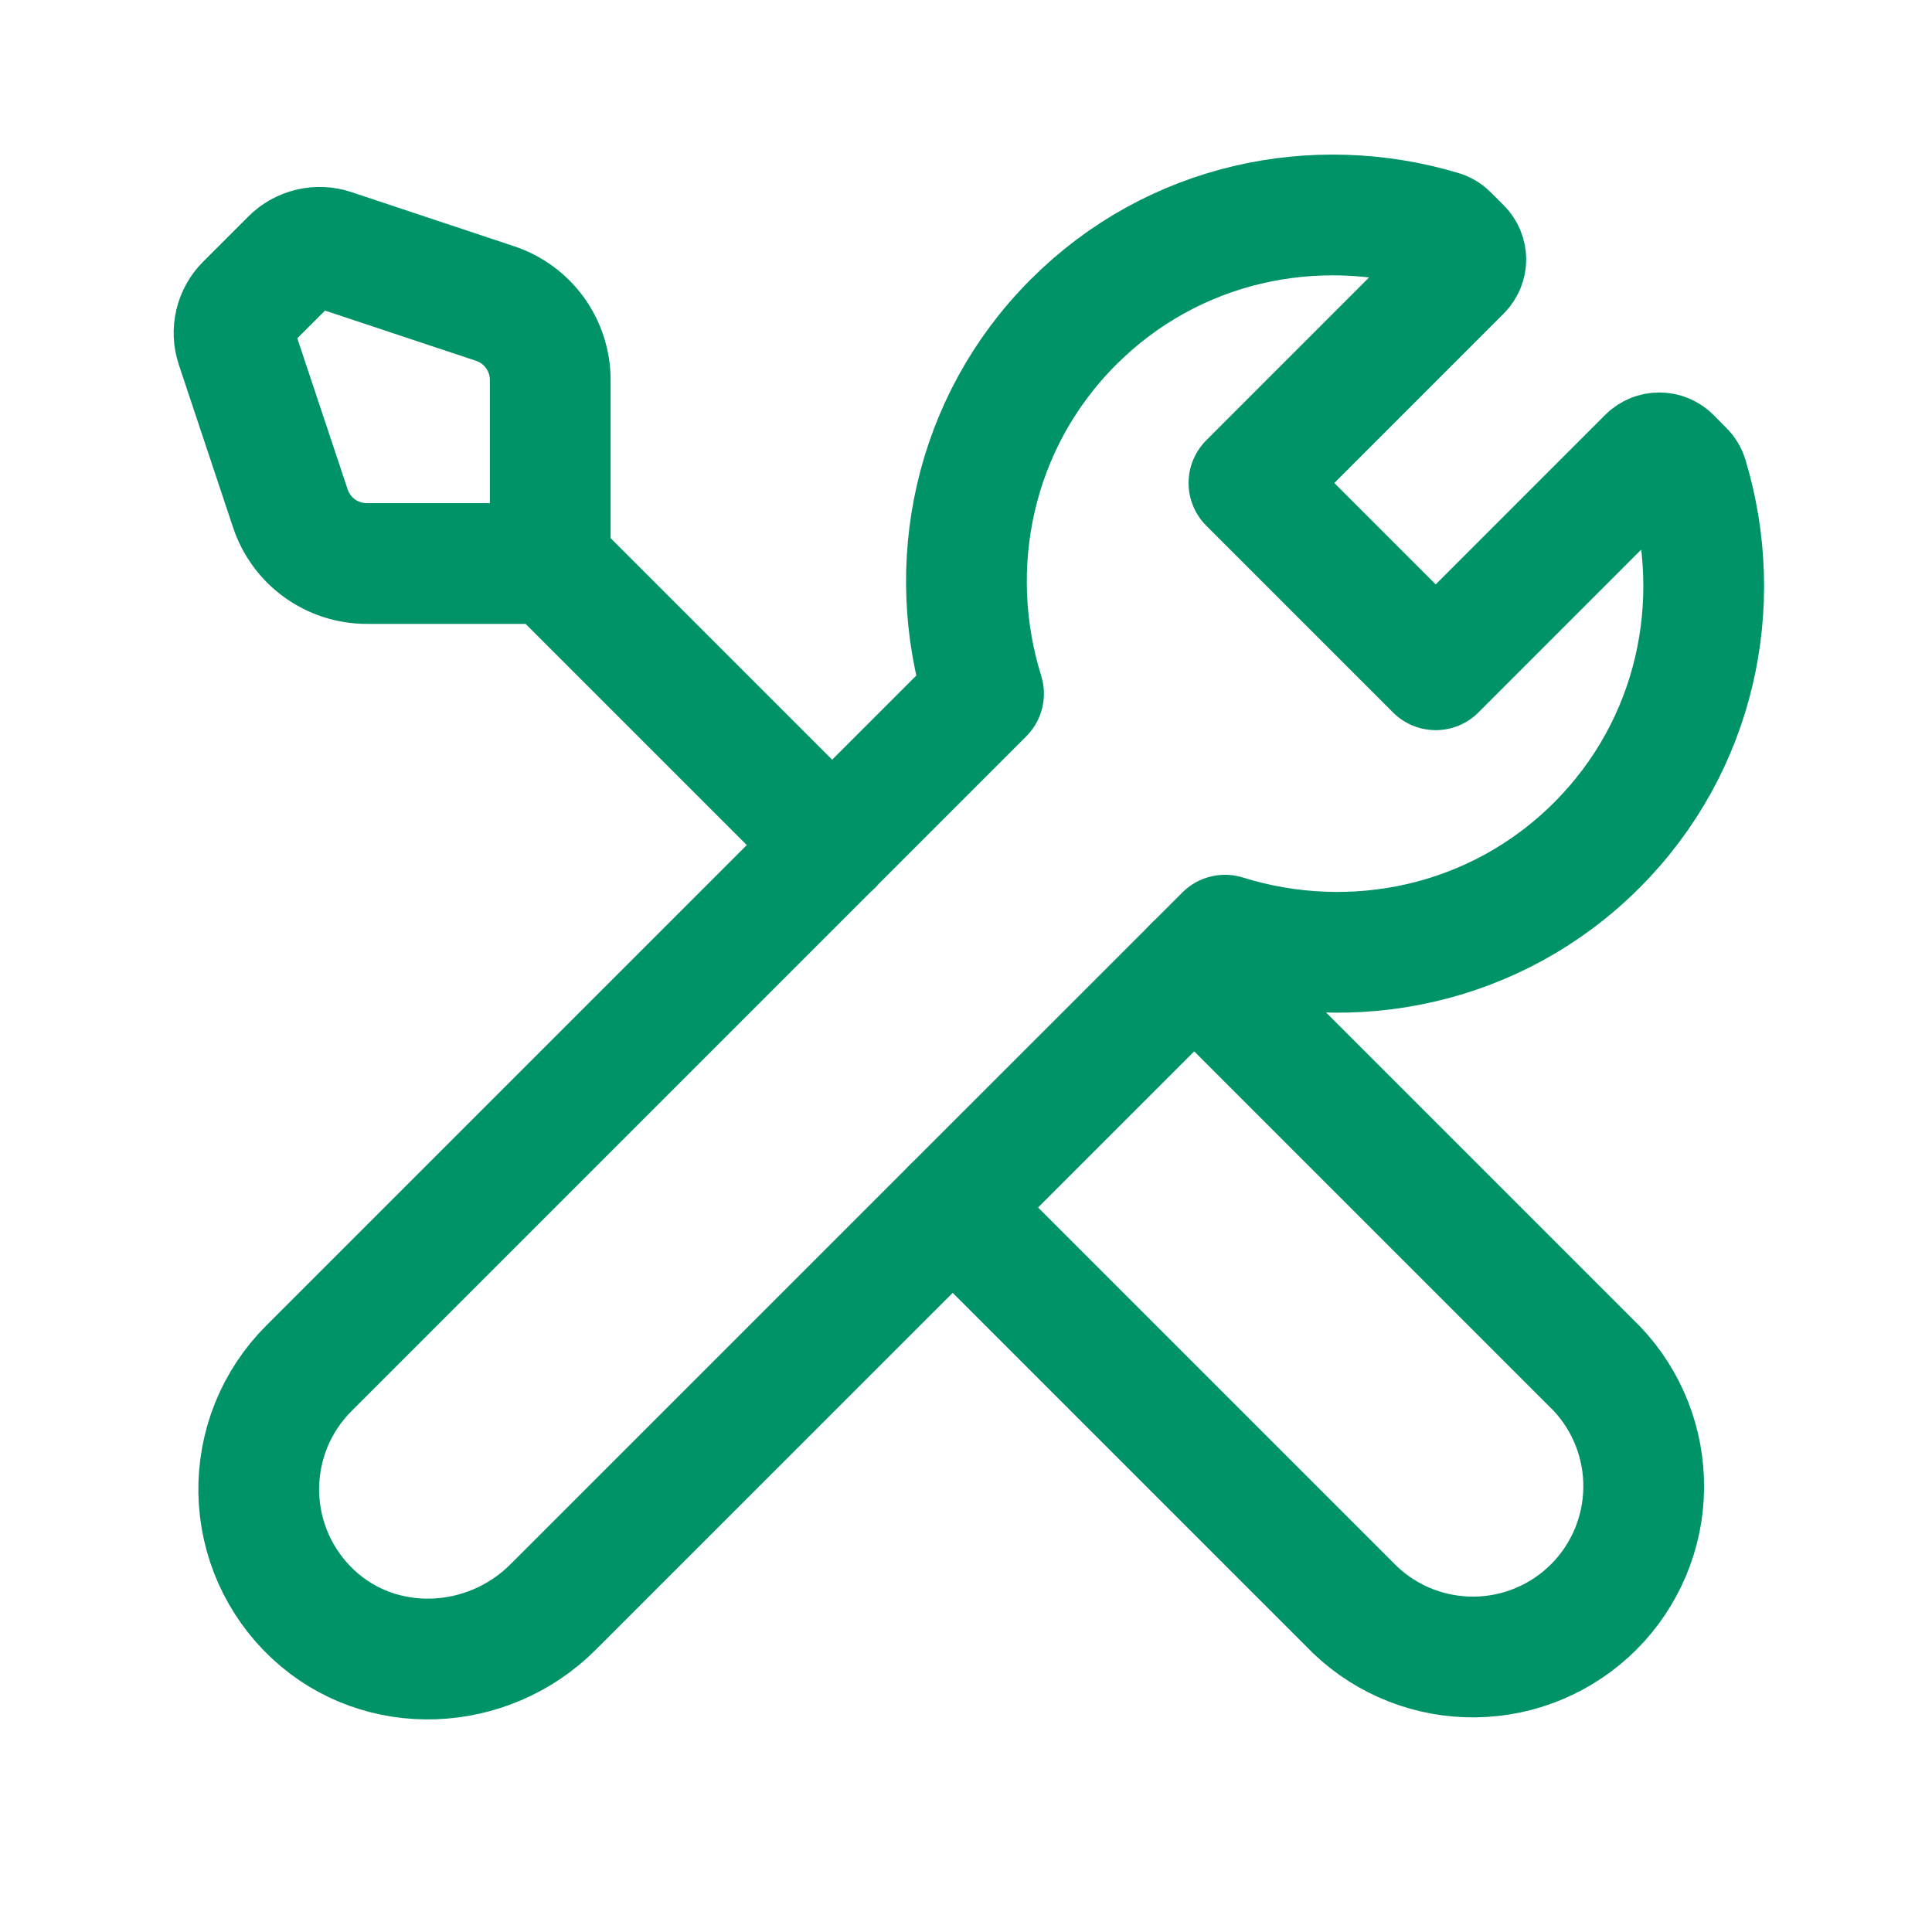
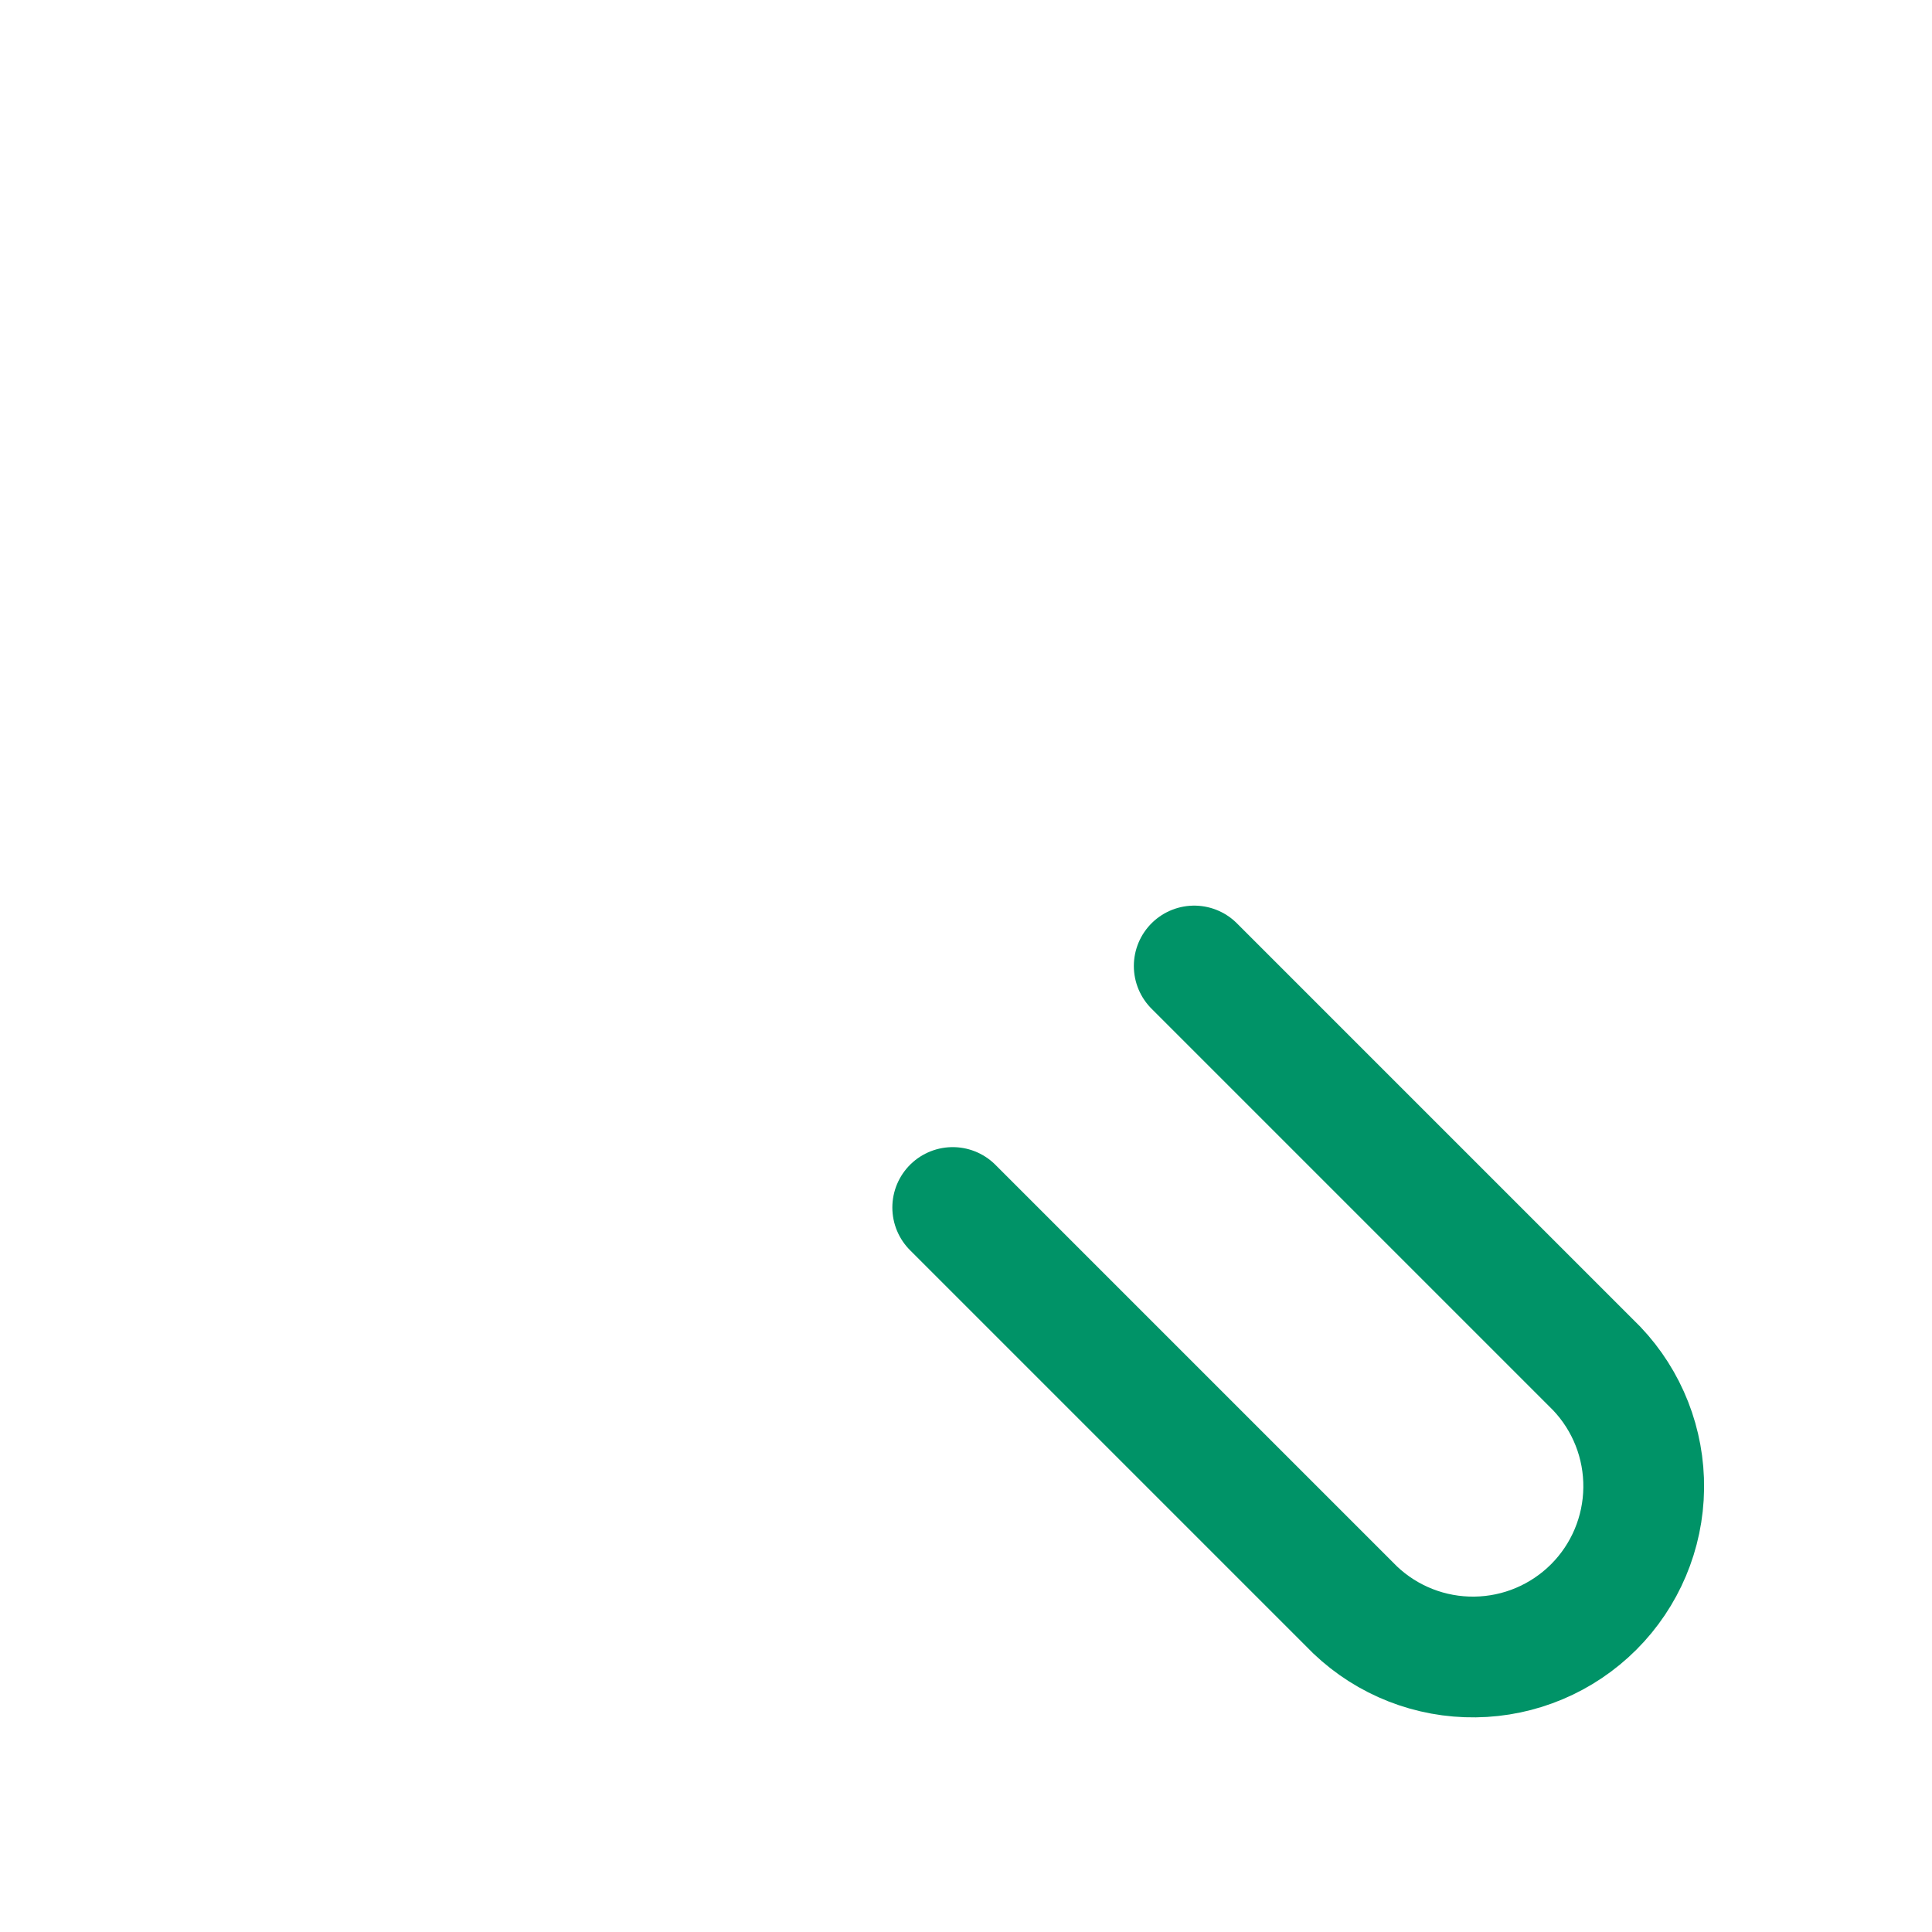
<svg xmlns="http://www.w3.org/2000/svg" width="40" height="40" viewBox="0 0 40 40" fill="none">
  <g clip-path="url(#clip0_55_34)">
    <g clip-path="url(#clip1_55_34)">
      <mask id="mask0_55_34" style="mask-type:luminance" maskUnits="userSpaceOnUse" x="0" y="0" width="40" height="40">
        <path d="M0 0H40V40H0V0Z" fill="white" />
      </mask>
      <g mask="url(#mask0_55_34)">
        <path d="M19.725 25L28.058 33.333C28.727 33.969 29.617 34.318 30.54 34.306C31.462 34.295 32.343 33.923 32.996 33.271C33.648 32.619 34.02 31.737 34.031 30.815C34.043 29.892 33.694 29.002 33.058 28.333L24.725 20" stroke="#009367" stroke-width="2.5" stroke-linecap="round" stroke-linejoin="round" />
-         <path d="M11.4 11.667L17.233 17.5M34.86 9.745C34.9 9.784 34.928 9.833 34.943 9.887C35.727 12.498 35.122 15.437 33.058 17.5C30.973 19.585 27.995 20.183 25.363 19.362L11.45 33.273C10.095 34.628 7.883 34.73 6.483 33.423C6.136 33.1 5.857 32.709 5.663 32.275C5.47 31.841 5.366 31.373 5.357 30.898C5.349 30.423 5.436 29.951 5.613 29.51C5.791 29.07 6.056 28.669 6.392 28.333L20.363 14.362C19.543 11.73 20.14 8.752 22.225 6.667C24.288 4.603 27.225 3.997 29.838 4.78C29.892 4.796 29.941 4.825 29.98 4.865L30.25 5.135C30.281 5.166 30.305 5.203 30.322 5.243C30.339 5.284 30.348 5.327 30.348 5.371C30.348 5.415 30.339 5.458 30.322 5.499C30.305 5.539 30.281 5.576 30.25 5.607L25.858 10L29.725 13.867L34.118 9.473C34.149 9.442 34.186 9.418 34.227 9.401C34.267 9.384 34.31 9.376 34.354 9.376C34.398 9.376 34.441 9.384 34.482 9.401C34.522 9.418 34.559 9.442 34.59 9.473L34.86 9.745ZM4.888 7.155L6.012 10.527C6.122 10.859 6.334 11.148 6.618 11.352C6.902 11.557 7.243 11.667 7.593 11.667H11.392V7.868C11.392 7.518 11.282 7.177 11.078 6.892C10.873 6.608 10.584 6.396 10.252 6.285L6.88 5.163C6.733 5.114 6.575 5.107 6.425 5.143C6.274 5.179 6.136 5.255 6.027 5.365L5.09 6.302C4.98 6.411 4.903 6.549 4.868 6.7C4.832 6.85 4.839 7.008 4.888 7.155Z" stroke="#009367" stroke-width="2.5" stroke-linecap="round" stroke-linejoin="round" />
      </g>
    </g>
  </g>
  <defs>
    <clipPath id="clip0_55_34">
      <rect width="40" height="40" fill="white" />
    </clipPath>
    <clipPath id="clip1_55_34">
      <rect width="40" height="40" fill="white" />
    </clipPath>
  </defs>
</svg>